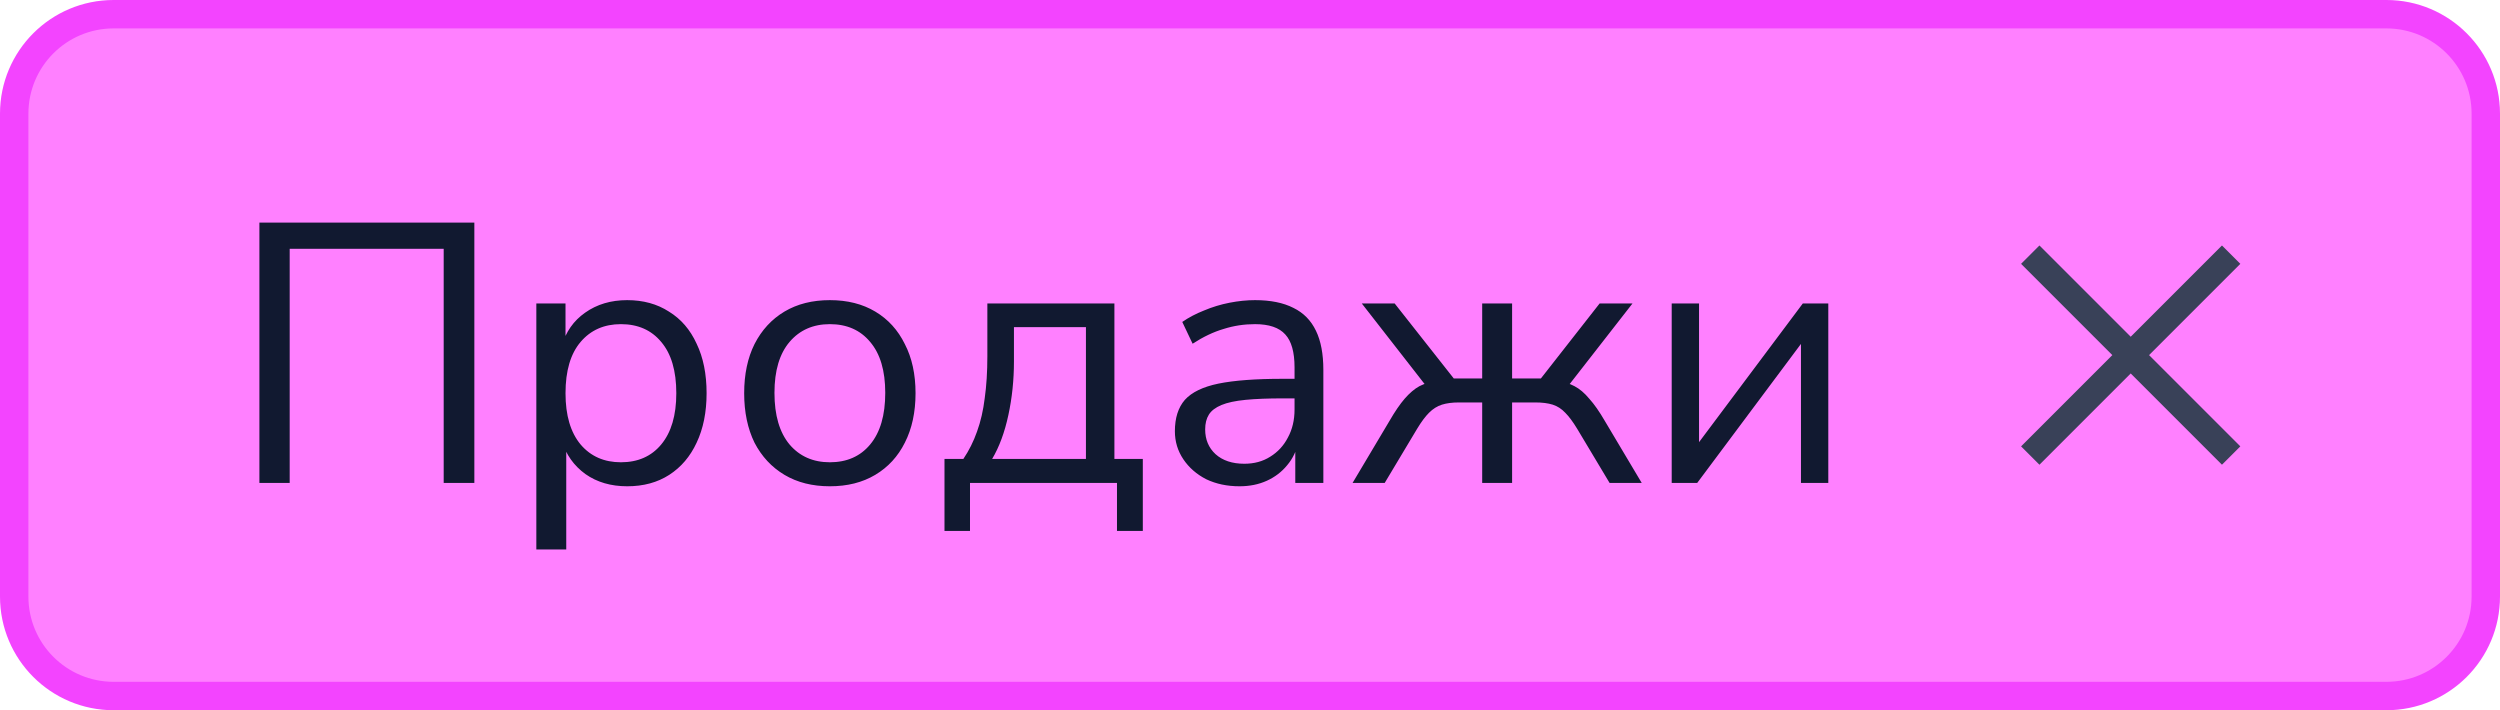
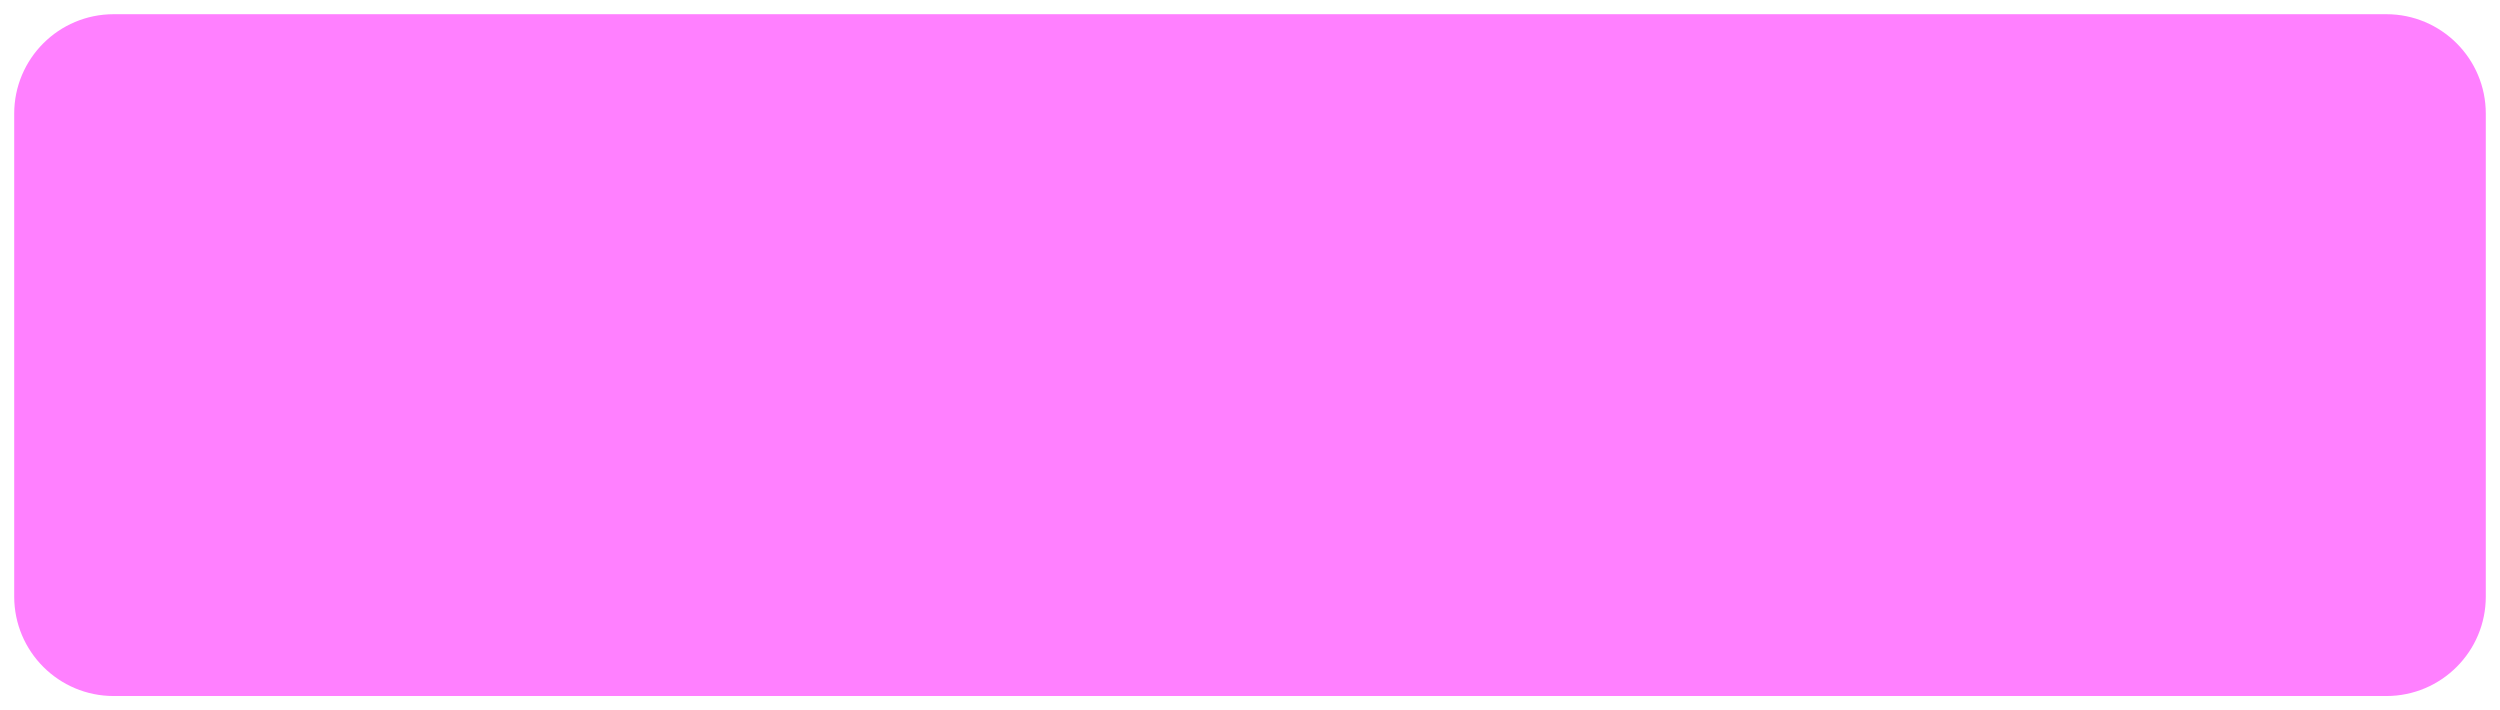
<svg xmlns="http://www.w3.org/2000/svg" width="88" height="25" viewBox="0 0 88 25" fill="none">
-   <path d="M0.5 4C0.5 2.067 2.067 0.5 4 0.5H84C85.933 0.5 87.5 2.067 87.5 4V21C87.5 22.933 85.933 24.5 84 24.5H4C2.067 24.5 0.5 22.933 0.5 21V4Z" fill="#FF80FF" />
-   <path d="M0.5 4C0.5 2.067 2.067 0.5 4 0.5H84C85.933 0.5 87.5 2.067 87.5 4V21C87.5 22.933 85.933 24.5 84 24.5H4C2.067 24.5 0.5 22.933 0.5 21V4Z" stroke="#F344FF" />
-   <path d="M9.131 17V7.835H16.697V17H15.618V8.758H10.197V17H9.131ZM18.879 19.34V10.682H19.906V12.177H19.776C19.915 11.683 20.188 11.293 20.595 11.007C21.011 10.712 21.505 10.565 22.077 10.565C22.64 10.565 23.13 10.699 23.546 10.968C23.971 11.228 24.296 11.605 24.521 12.099C24.755 12.584 24.872 13.165 24.872 13.841C24.872 14.508 24.755 15.089 24.521 15.583C24.296 16.068 23.975 16.445 23.559 16.714C23.143 16.983 22.649 17.117 22.077 17.117C21.505 17.117 21.015 16.974 20.608 16.688C20.201 16.393 19.924 16.003 19.776 15.518H19.932V19.34H18.879ZM21.856 16.272C22.454 16.272 22.927 16.064 23.273 15.648C23.628 15.223 23.806 14.621 23.806 13.841C23.806 13.052 23.628 12.45 23.273 12.034C22.927 11.618 22.454 11.41 21.856 11.41C21.267 11.41 20.794 11.618 20.439 12.034C20.084 12.45 19.906 13.052 19.906 13.841C19.906 14.621 20.084 15.223 20.439 15.648C20.794 16.064 21.267 16.272 21.856 16.272ZM29.211 17.117C28.596 17.117 28.063 16.983 27.612 16.714C27.162 16.445 26.811 16.068 26.559 15.583C26.317 15.089 26.195 14.508 26.195 13.841C26.195 13.174 26.317 12.597 26.559 12.112C26.811 11.618 27.162 11.237 27.612 10.968C28.063 10.699 28.596 10.565 29.211 10.565C29.827 10.565 30.36 10.699 30.81 10.968C31.261 11.237 31.608 11.618 31.85 12.112C32.102 12.597 32.227 13.174 32.227 13.841C32.227 14.508 32.102 15.089 31.85 15.583C31.608 16.068 31.261 16.445 30.81 16.714C30.36 16.983 29.827 17.117 29.211 17.117ZM29.211 16.272C29.809 16.272 30.282 16.064 30.628 15.648C30.984 15.223 31.161 14.617 31.161 13.828C31.161 13.048 30.984 12.45 30.628 12.034C30.282 11.618 29.809 11.41 29.211 11.41C28.622 11.41 28.15 11.618 27.794 12.034C27.439 12.45 27.261 13.048 27.261 13.828C27.261 14.617 27.439 15.223 27.794 15.648C28.15 16.064 28.622 16.272 29.211 16.272ZM33.246 18.69V16.155H33.91C34.109 15.86 34.269 15.54 34.391 15.193C34.52 14.838 34.611 14.443 34.663 14.01C34.724 13.577 34.755 13.087 34.755 12.541V10.682H39.227V16.155H40.227V18.69H39.318V17H34.144V18.69H33.246ZM34.923 16.155H38.225V11.514H35.691V12.723C35.691 13.373 35.626 14.001 35.495 14.608C35.365 15.215 35.175 15.73 34.923 16.155ZM43.631 17.117C43.197 17.117 42.807 17.035 42.461 16.87C42.123 16.697 41.854 16.463 41.655 16.168C41.456 15.873 41.356 15.544 41.356 15.18C41.356 14.712 41.473 14.344 41.707 14.075C41.95 13.806 42.344 13.616 42.89 13.503C43.444 13.39 44.199 13.334 45.152 13.334H45.737V14.023H45.165C44.636 14.023 44.194 14.04 43.839 14.075C43.483 14.11 43.202 14.17 42.994 14.257C42.786 14.344 42.639 14.456 42.552 14.595C42.465 14.734 42.422 14.907 42.422 15.115C42.422 15.47 42.543 15.761 42.786 15.986C43.037 16.211 43.375 16.324 43.8 16.324C44.147 16.324 44.45 16.242 44.71 16.077C44.978 15.912 45.187 15.687 45.334 15.401C45.49 15.115 45.568 14.786 45.568 14.413V12.931C45.568 12.394 45.459 12.008 45.243 11.774C45.026 11.531 44.671 11.41 44.177 11.41C43.795 11.41 43.427 11.466 43.072 11.579C42.717 11.683 42.352 11.856 41.98 12.099L41.616 11.332C41.841 11.176 42.097 11.042 42.383 10.929C42.669 10.808 42.968 10.717 43.28 10.656C43.592 10.595 43.891 10.565 44.177 10.565C44.723 10.565 45.173 10.656 45.529 10.838C45.884 11.011 46.148 11.28 46.322 11.644C46.495 11.999 46.582 12.459 46.582 13.022V17H45.594V15.531H45.711C45.642 15.86 45.507 16.142 45.308 16.376C45.117 16.61 44.879 16.792 44.593 16.922C44.307 17.052 43.986 17.117 43.631 17.117ZM47.61 17L48.91 14.816C49.1 14.487 49.278 14.227 49.443 14.036C49.616 13.837 49.789 13.689 49.963 13.594C50.145 13.499 50.357 13.438 50.6 13.412L50.327 13.75L47.935 10.682H49.092L51.172 13.321H52.173V10.682H53.226V13.321H54.24L56.307 10.682H57.464L55.072 13.75L54.799 13.412C55.041 13.438 55.249 13.499 55.423 13.594C55.605 13.689 55.778 13.837 55.943 14.036C56.116 14.227 56.298 14.487 56.489 14.816L57.789 17H56.658L55.514 15.089C55.366 14.846 55.228 14.66 55.098 14.53C54.968 14.391 54.82 14.296 54.656 14.244C54.491 14.192 54.287 14.166 54.045 14.166H53.226V17H52.173V14.166H51.354C51.12 14.166 50.92 14.192 50.756 14.244C50.591 14.296 50.439 14.391 50.301 14.53C50.171 14.66 50.032 14.846 49.885 15.089L48.741 17H47.61ZM58.844 17V10.682H59.806V15.999H59.481L63.459 10.682H64.356V17H63.394V11.67H63.719L59.741 17H58.844Z" fill="#111930" />
-   <path fill-rule="evenodd" clip-rule="evenodd" d="M78.213 8.642C78.214 8.642 78.214 8.642 78.214 8.642L78.858 9.286C78.859 9.287 78.859 9.287 78.859 9.287C78.859 9.287 78.859 9.288 78.859 9.288C78.859 9.288 78.859 9.288 78.858 9.289L75.647 12.5L78.858 15.711C78.859 15.711 78.859 15.711 78.859 15.712C78.859 15.712 78.859 15.712 78.859 15.713C78.859 15.713 78.859 15.713 78.858 15.713L78.214 16.357C78.214 16.358 78.214 16.358 78.213 16.358C78.213 16.358 78.213 16.358 78.213 16.358C78.212 16.358 78.212 16.358 78.212 16.357L75.001 13.146L71.79 16.357C71.789 16.358 71.789 16.358 71.789 16.358C71.789 16.358 71.788 16.358 71.788 16.358C71.788 16.358 71.788 16.358 71.787 16.357L71.143 15.713C71.143 15.713 71.143 15.713 71.143 15.713C71.143 15.712 71.143 15.712 71.143 15.712C71.143 15.711 71.143 15.711 71.143 15.711L74.354 12.5L71.143 9.289C71.143 9.288 71.143 9.288 71.143 9.288C71.143 9.288 71.143 9.287 71.143 9.287C71.143 9.287 71.143 9.287 71.143 9.286L71.787 8.642C71.788 8.642 71.788 8.642 71.788 8.642C71.788 8.642 71.789 8.642 71.789 8.642C71.789 8.642 71.789 8.642 71.79 8.642L75.001 11.853L78.212 8.642C78.212 8.642 78.212 8.642 78.213 8.642C78.213 8.642 78.213 8.642 78.213 8.642Z" fill="#394158" />
+   <path d="M0.5 4C0.5 2.067 2.067 0.5 4 0.5H84C85.933 0.5 87.5 2.067 87.5 4V21C87.5 22.933 85.933 24.5 84 24.5H4C2.067 24.5 0.5 22.933 0.5 21Z" fill="#FF80FF" />
</svg>